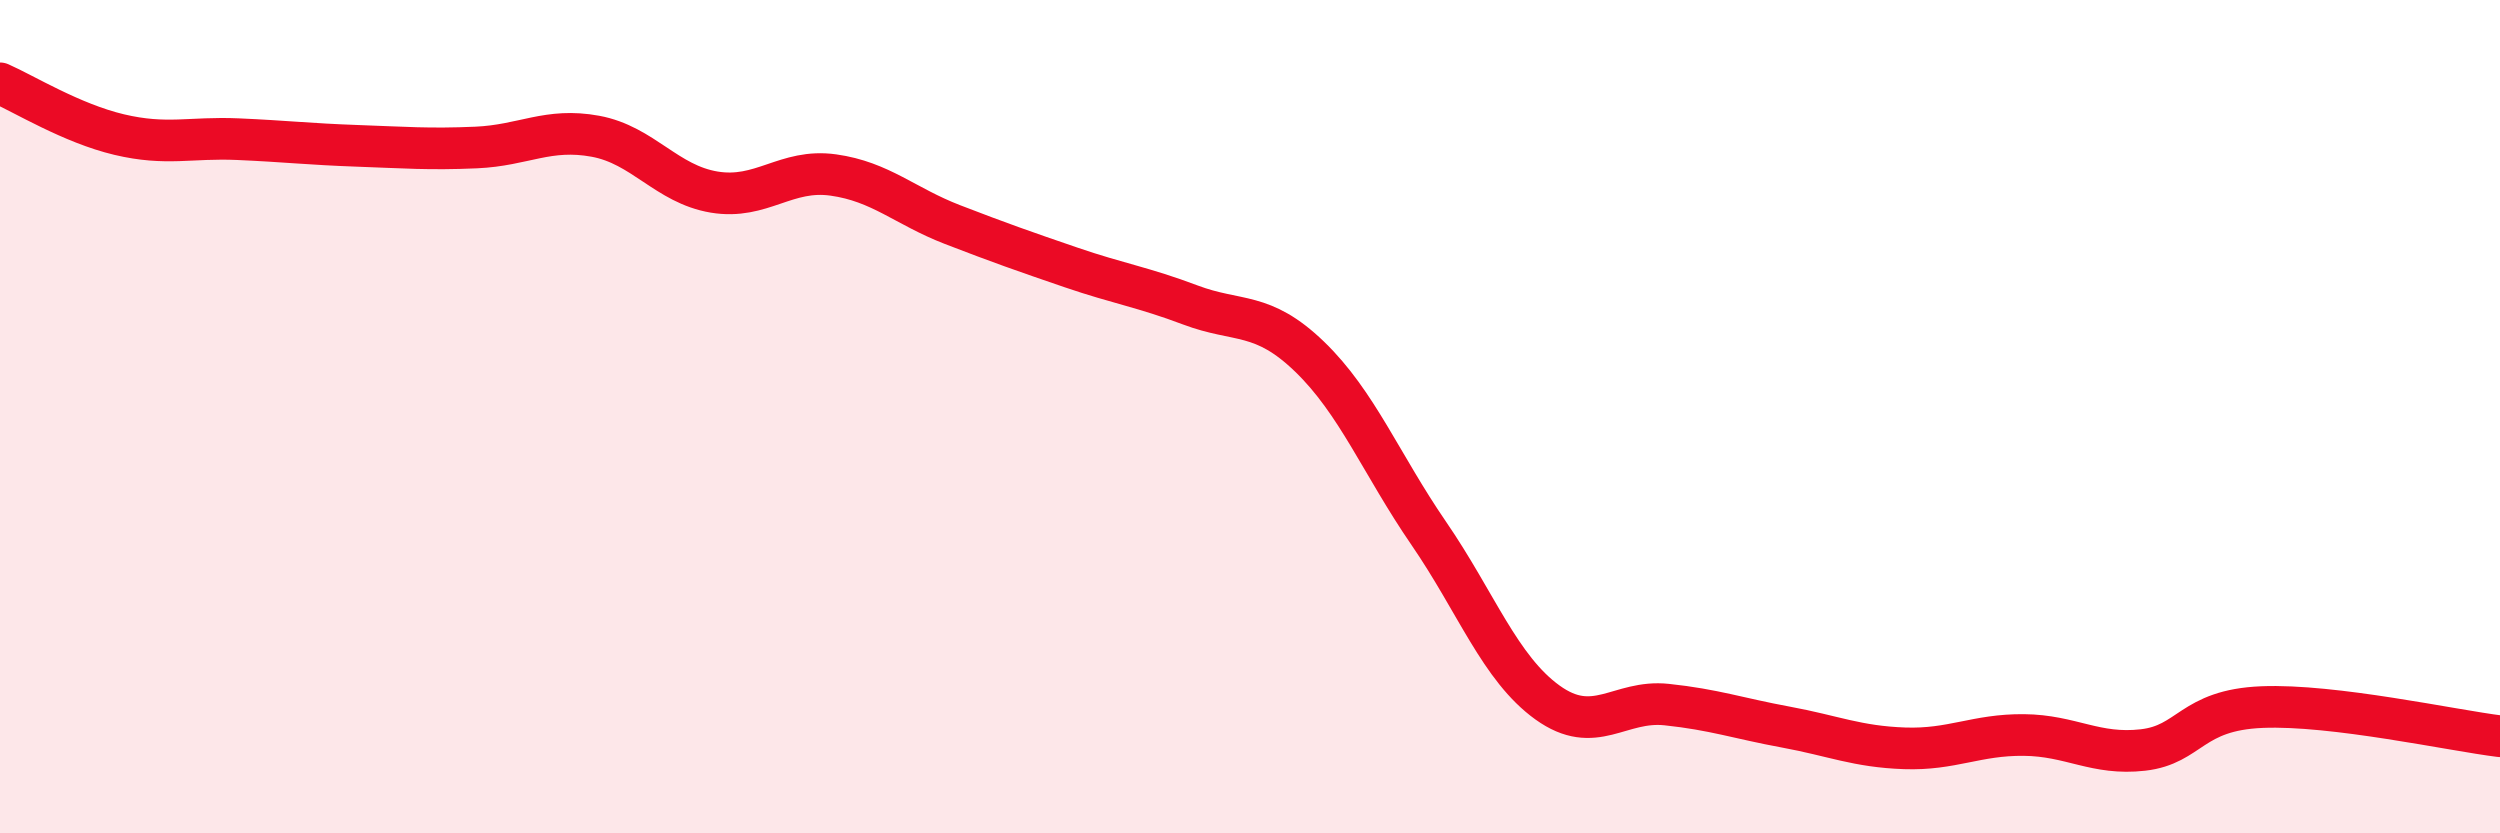
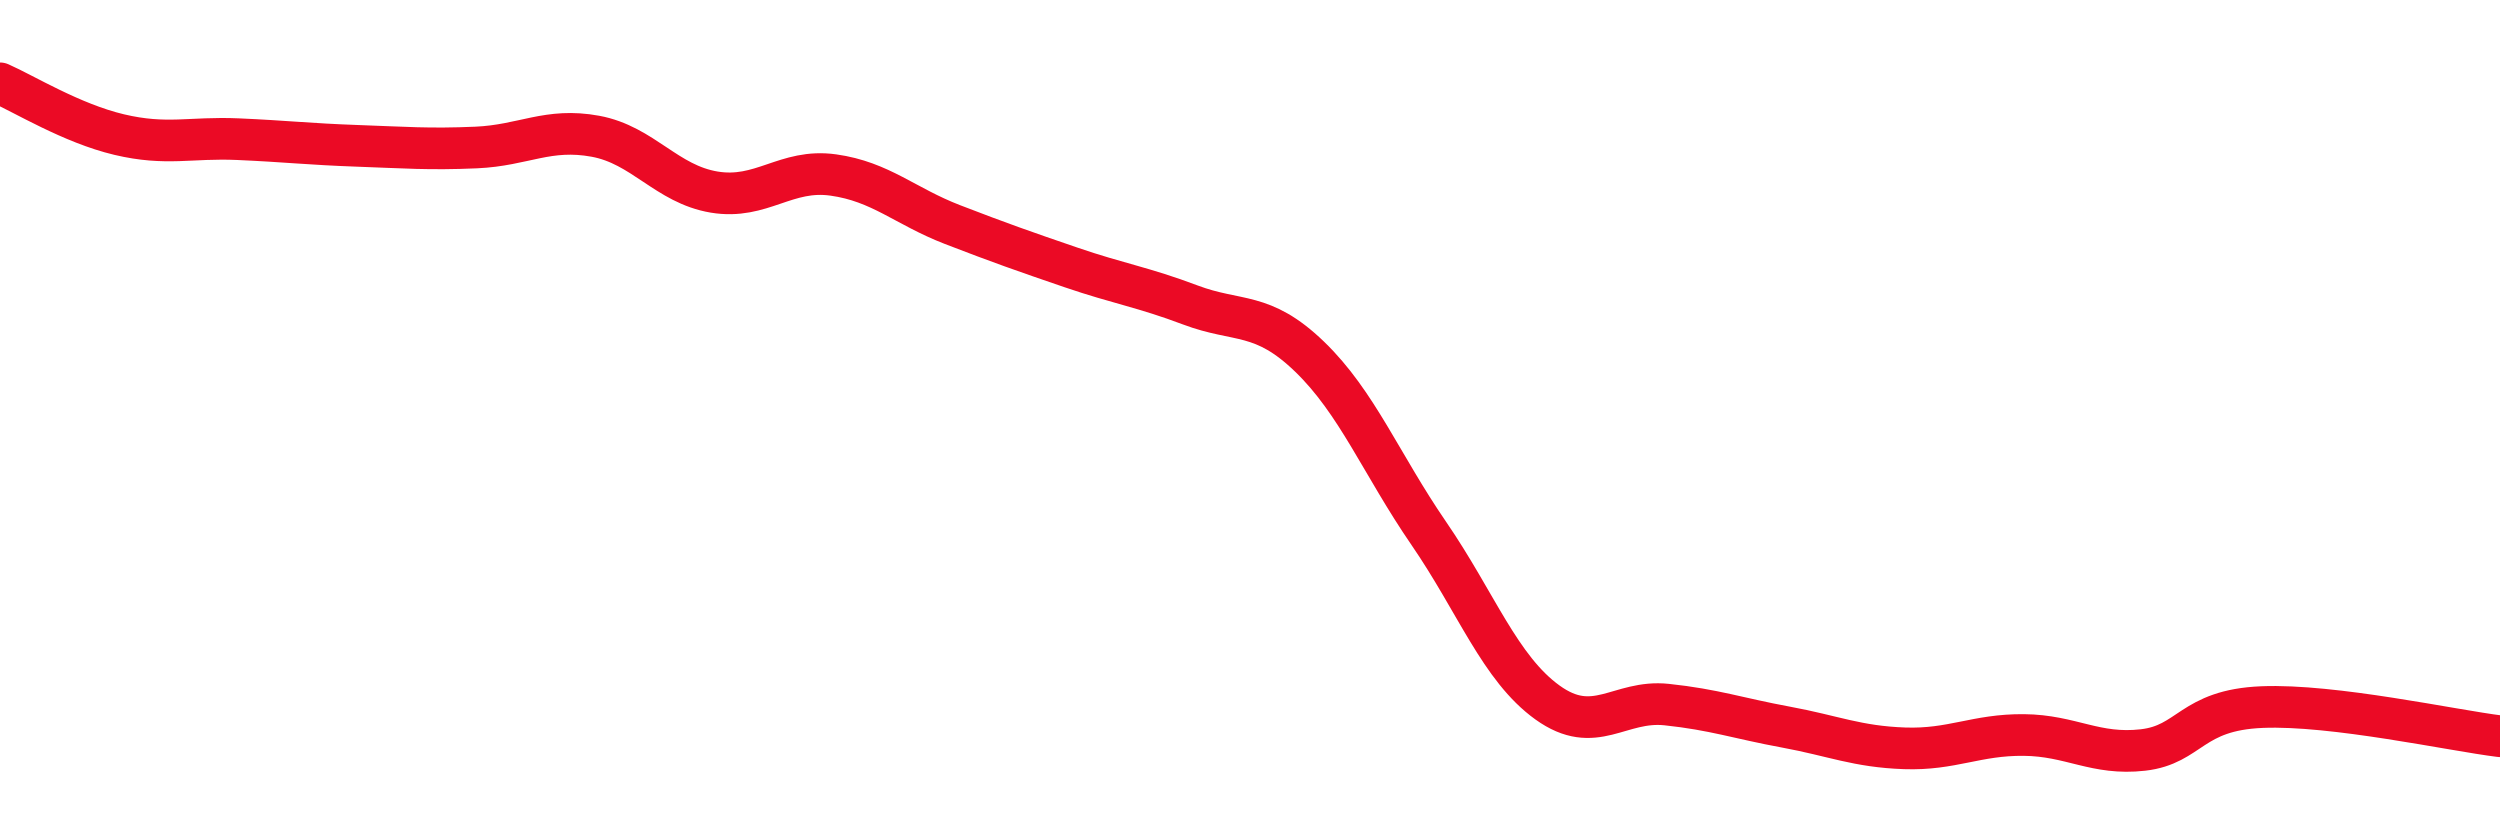
<svg xmlns="http://www.w3.org/2000/svg" width="60" height="20" viewBox="0 0 60 20">
-   <path d="M 0,2 C 0.57,2.25 1.72,2.96 2.86,3.23 C 4,3.5 4.57,3.29 5.71,3.34 C 6.85,3.39 7.43,3.46 8.57,3.5 C 9.71,3.54 10.29,3.59 11.43,3.54 C 12.57,3.49 13.15,3.06 14.29,3.27 C 15.43,3.48 16,4.42 17.14,4.61 C 18.28,4.8 18.86,4.04 20,4.2 C 21.14,4.36 21.72,4.95 22.86,5.39 C 24,5.83 24.57,6.03 25.71,6.42 C 26.85,6.81 27.43,6.89 28.57,7.32 C 29.71,7.75 30.29,7.46 31.43,8.56 C 32.57,9.66 33.15,11.14 34.29,12.8 C 35.43,14.46 36,16.04 37.14,16.86 C 38.28,17.68 38.86,16.79 40,16.91 C 41.14,17.03 41.72,17.24 42.86,17.45 C 44,17.66 44.57,17.92 45.71,17.96 C 46.85,18 47.43,17.63 48.57,17.64 C 49.71,17.65 50.29,18.13 51.43,18 C 52.57,17.87 52.58,17.04 54.29,16.97 C 56,16.9 58.86,17.53 60,17.67L60 20L0 20Z" fill="#EB0A25" opacity="0.1" stroke-linecap="round" stroke-linejoin="round" />
  <path d="M 0,2 C 0.57,2.25 1.72,2.96 2.86,3.23 C 4,3.5 4.57,3.29 5.71,3.34 C 6.85,3.39 7.43,3.46 8.57,3.5 C 9.71,3.54 10.29,3.59 11.43,3.54 C 12.57,3.49 13.15,3.06 14.29,3.27 C 15.43,3.48 16,4.42 17.14,4.61 C 18.28,4.8 18.86,4.04 20,4.2 C 21.14,4.36 21.72,4.95 22.86,5.39 C 24,5.83 24.57,6.03 25.71,6.42 C 26.85,6.81 27.43,6.89 28.57,7.32 C 29.71,7.75 30.29,7.46 31.43,8.56 C 32.57,9.66 33.15,11.14 34.29,12.8 C 35.43,14.46 36,16.04 37.14,16.86 C 38.28,17.68 38.86,16.79 40,16.91 C 41.14,17.03 41.72,17.24 42.86,17.45 C 44,17.66 44.57,17.92 45.71,17.96 C 46.85,18 47.43,17.63 48.57,17.64 C 49.71,17.65 50.29,18.13 51.43,18 C 52.57,17.87 52.58,17.04 54.29,16.97 C 56,16.9 58.86,17.53 60,17.67" stroke="#EB0A25" stroke-width="1" fill="none" stroke-linecap="round" stroke-linejoin="round" />
</svg>